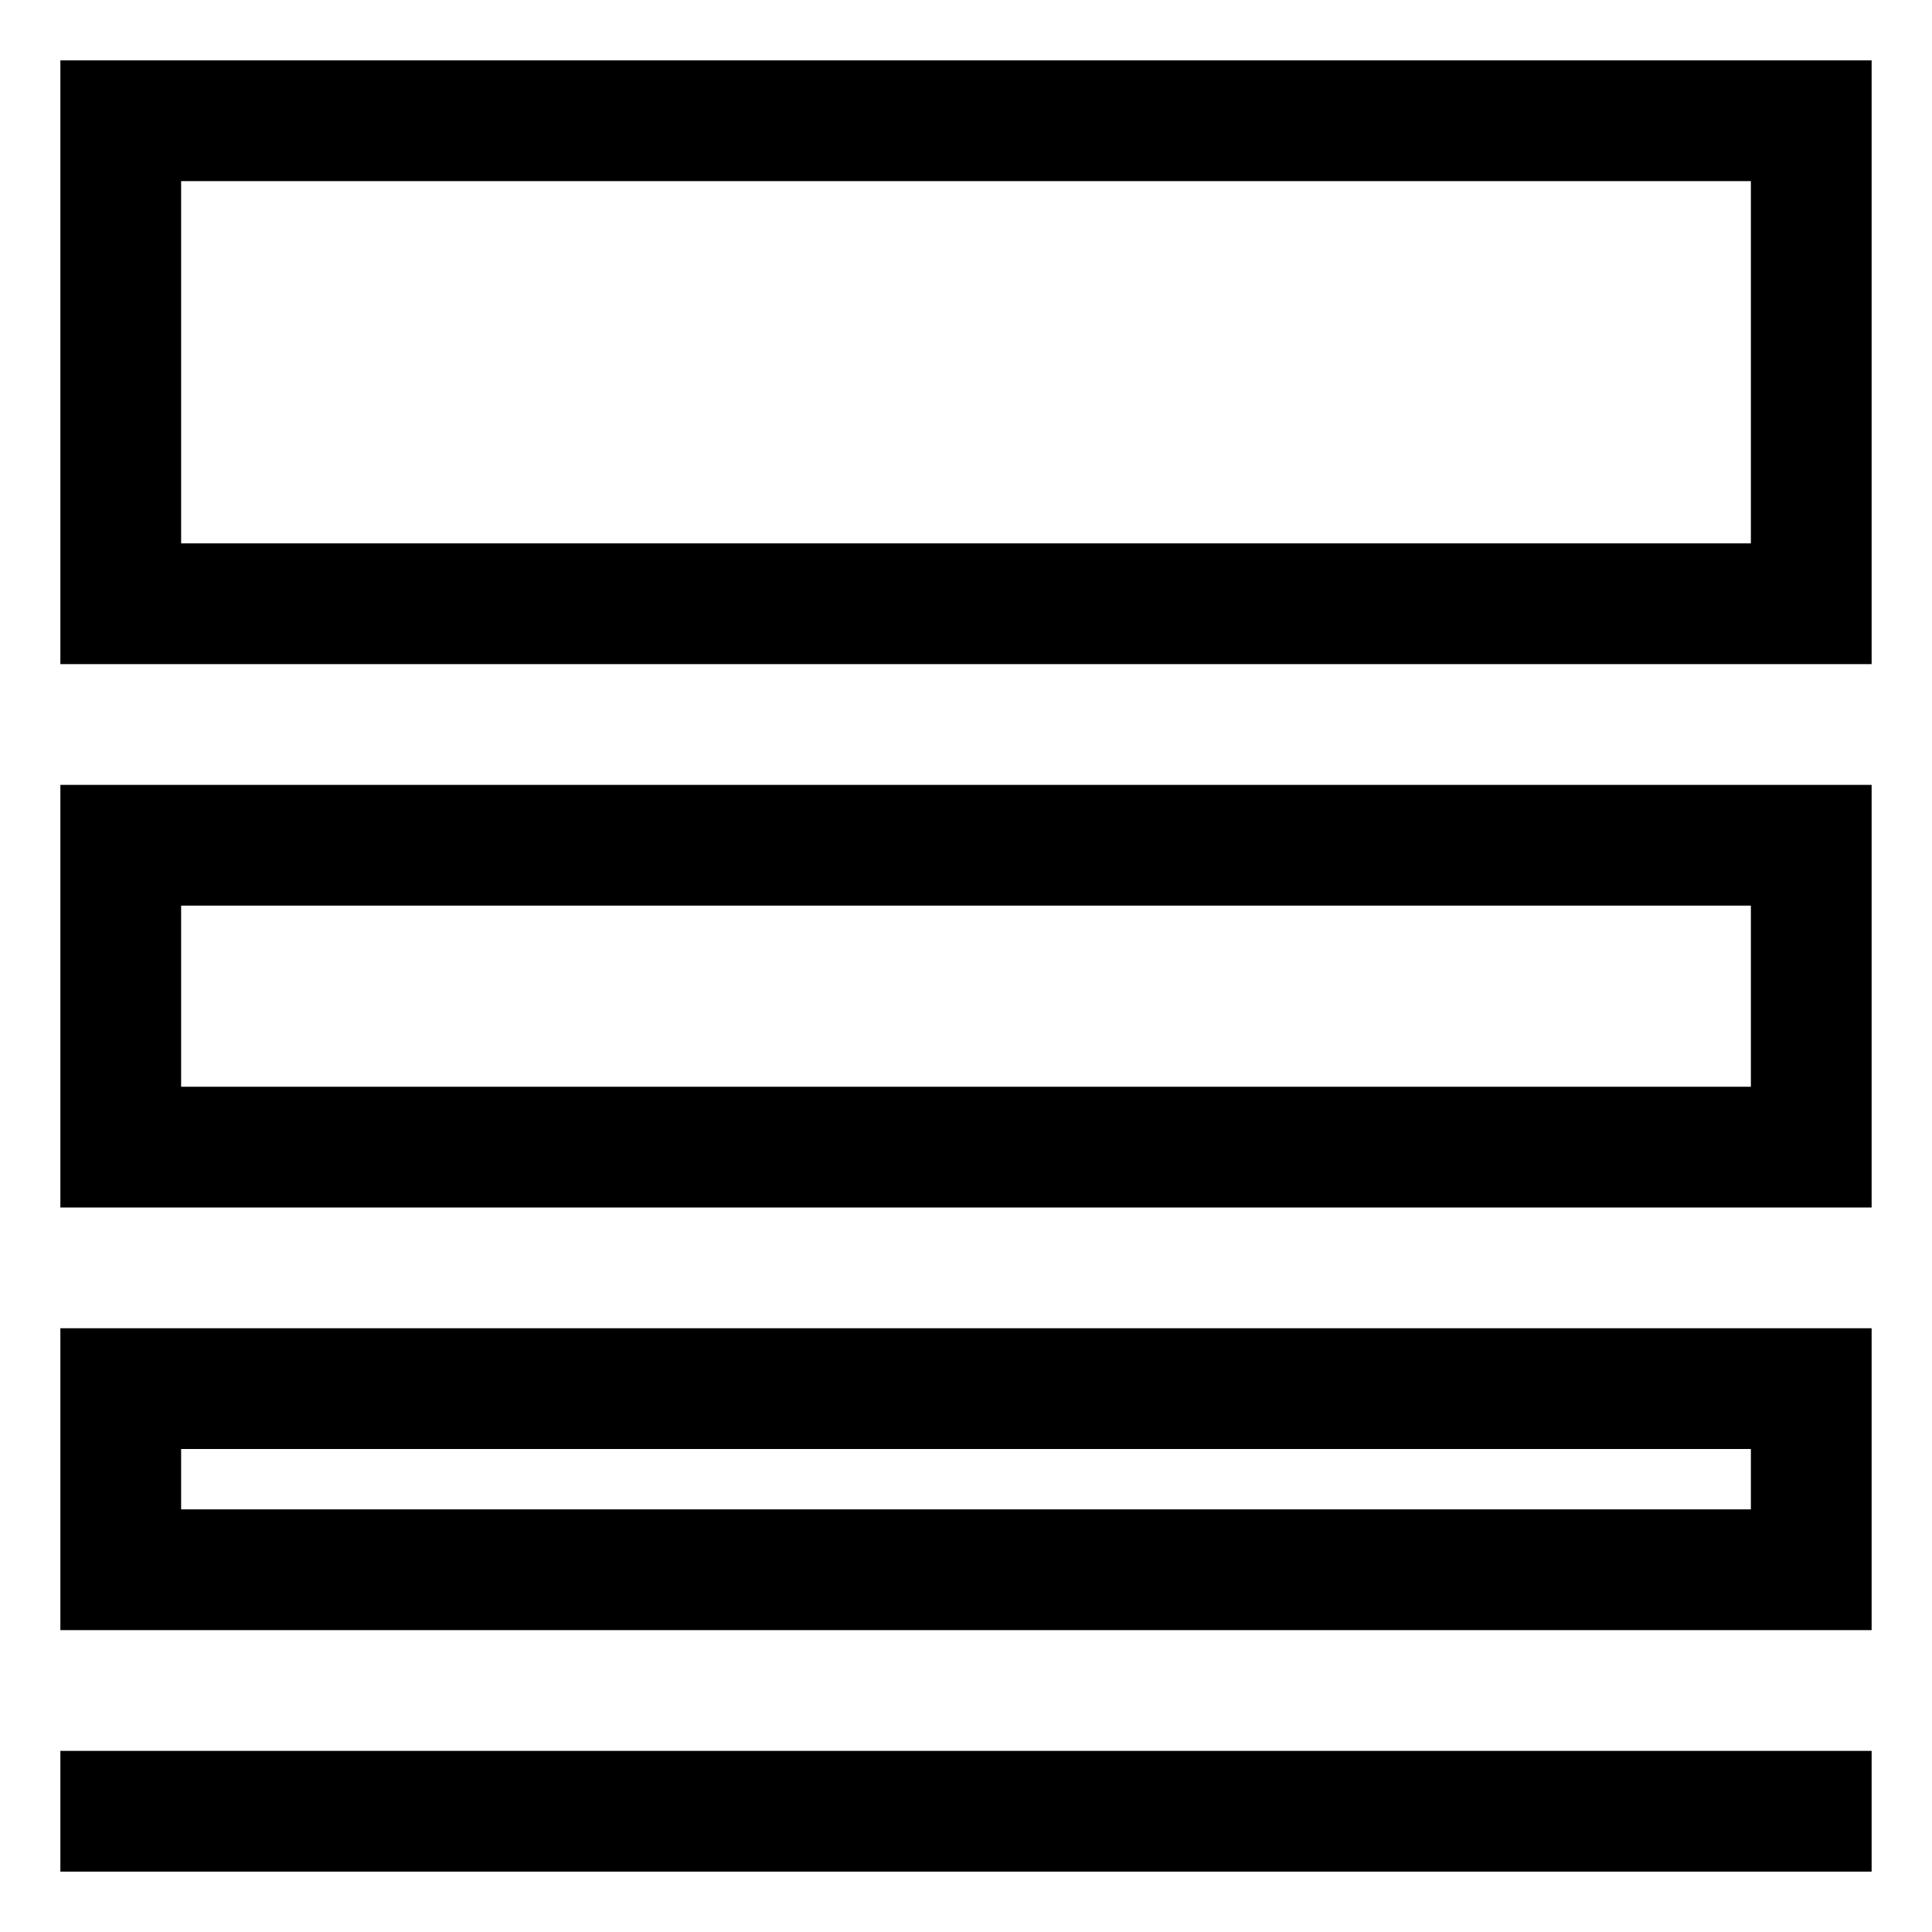
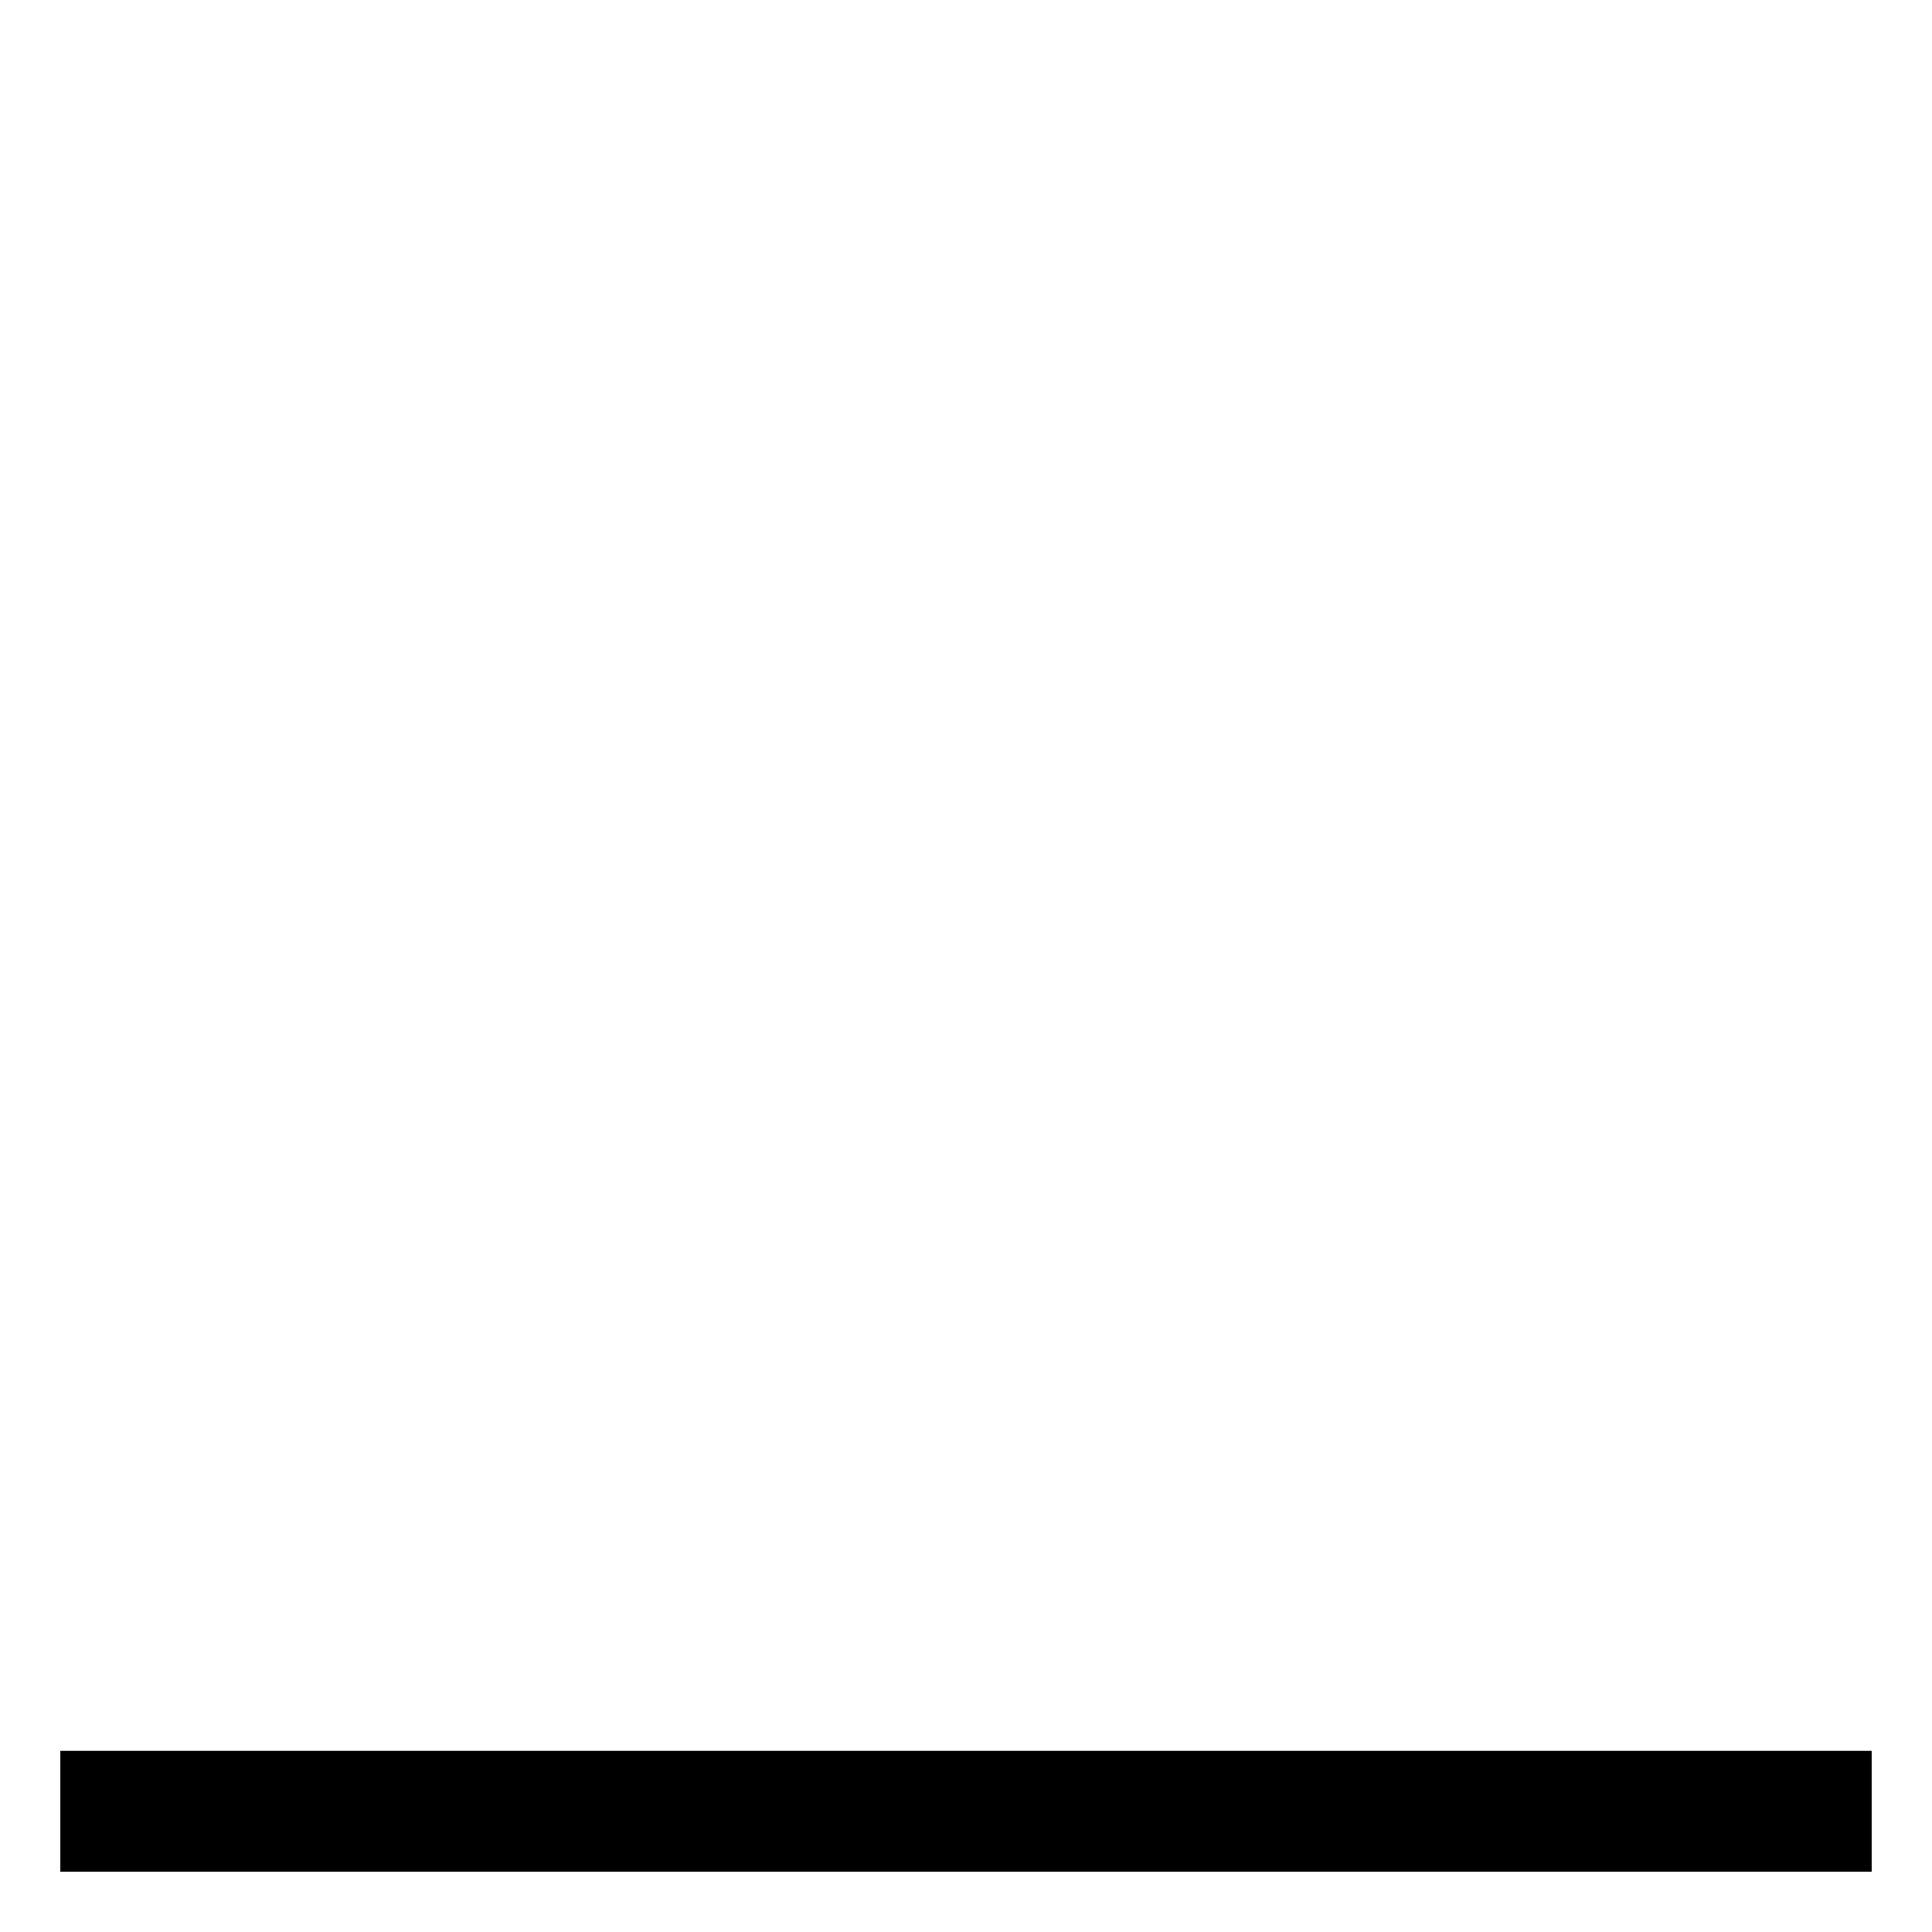
<svg xmlns="http://www.w3.org/2000/svg" version="1.1" width="24" height="24" viewBox="0 0 24 24">
  <title>line-weight</title>
  <path d="M0.75 21.75h22.5v1.5h-22.5v-1.5z" />
-   <path d="M0.75 20.25h22.5v-3.75h-22.5zM2.25 18h19.5v0.75h-19.5z" />
-   <path d="M0.75 15h22.5v-5.25h-22.5zM2.25 11.25h19.5v2.25h-19.5z" />
-   <path d="M0.75 0.75v7.5h22.5v-7.5zM21.75 6.75h-19.5v-4.5h19.5z" />
</svg>